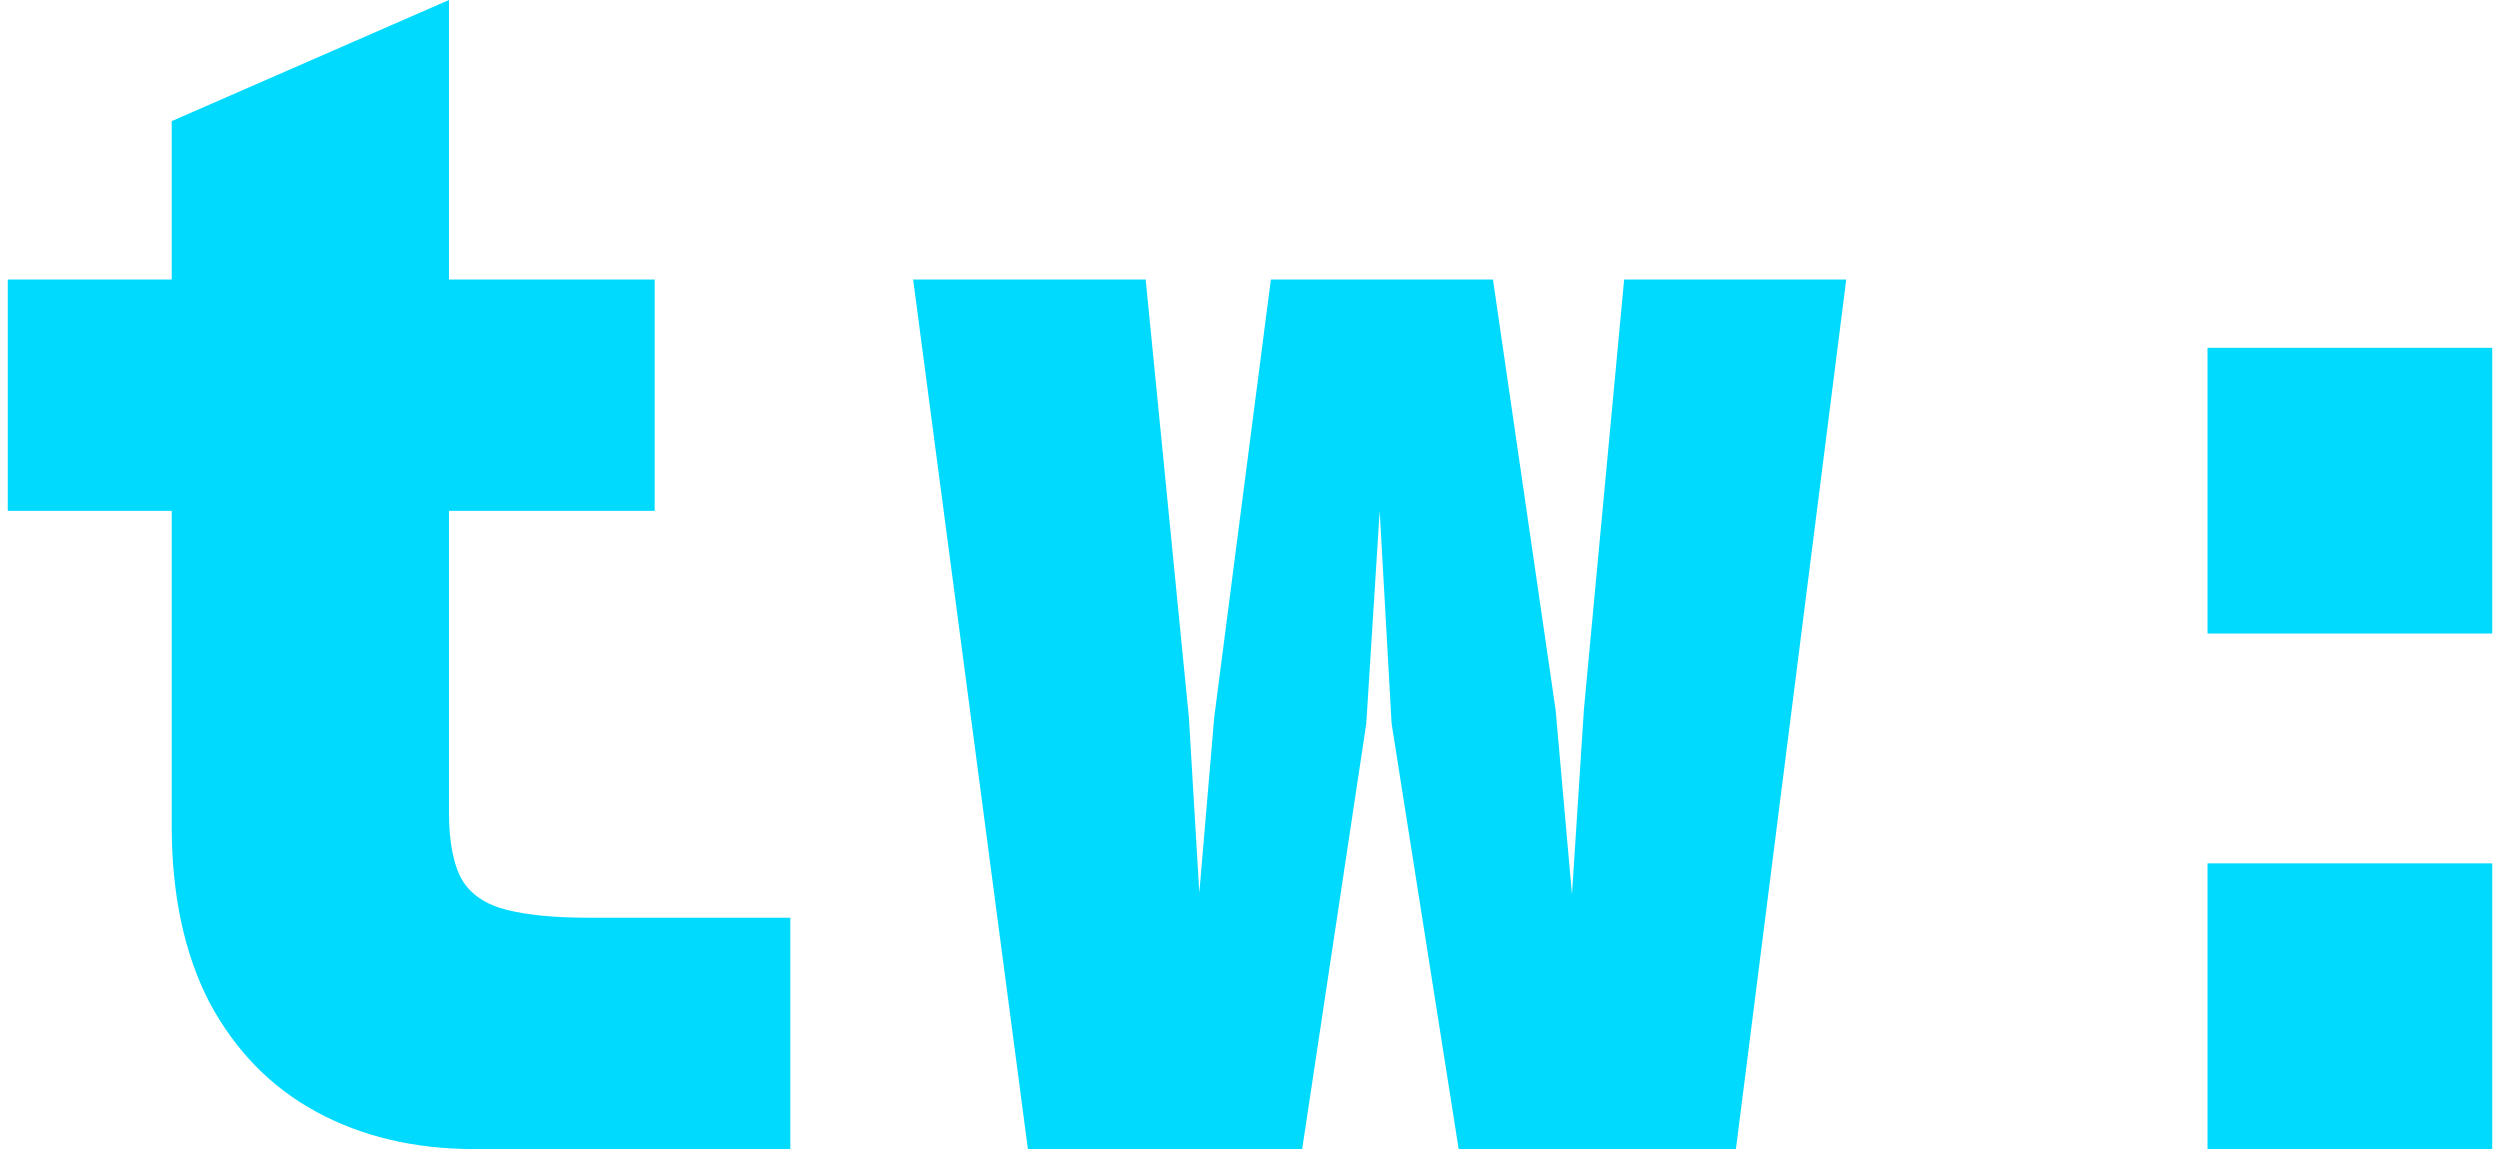
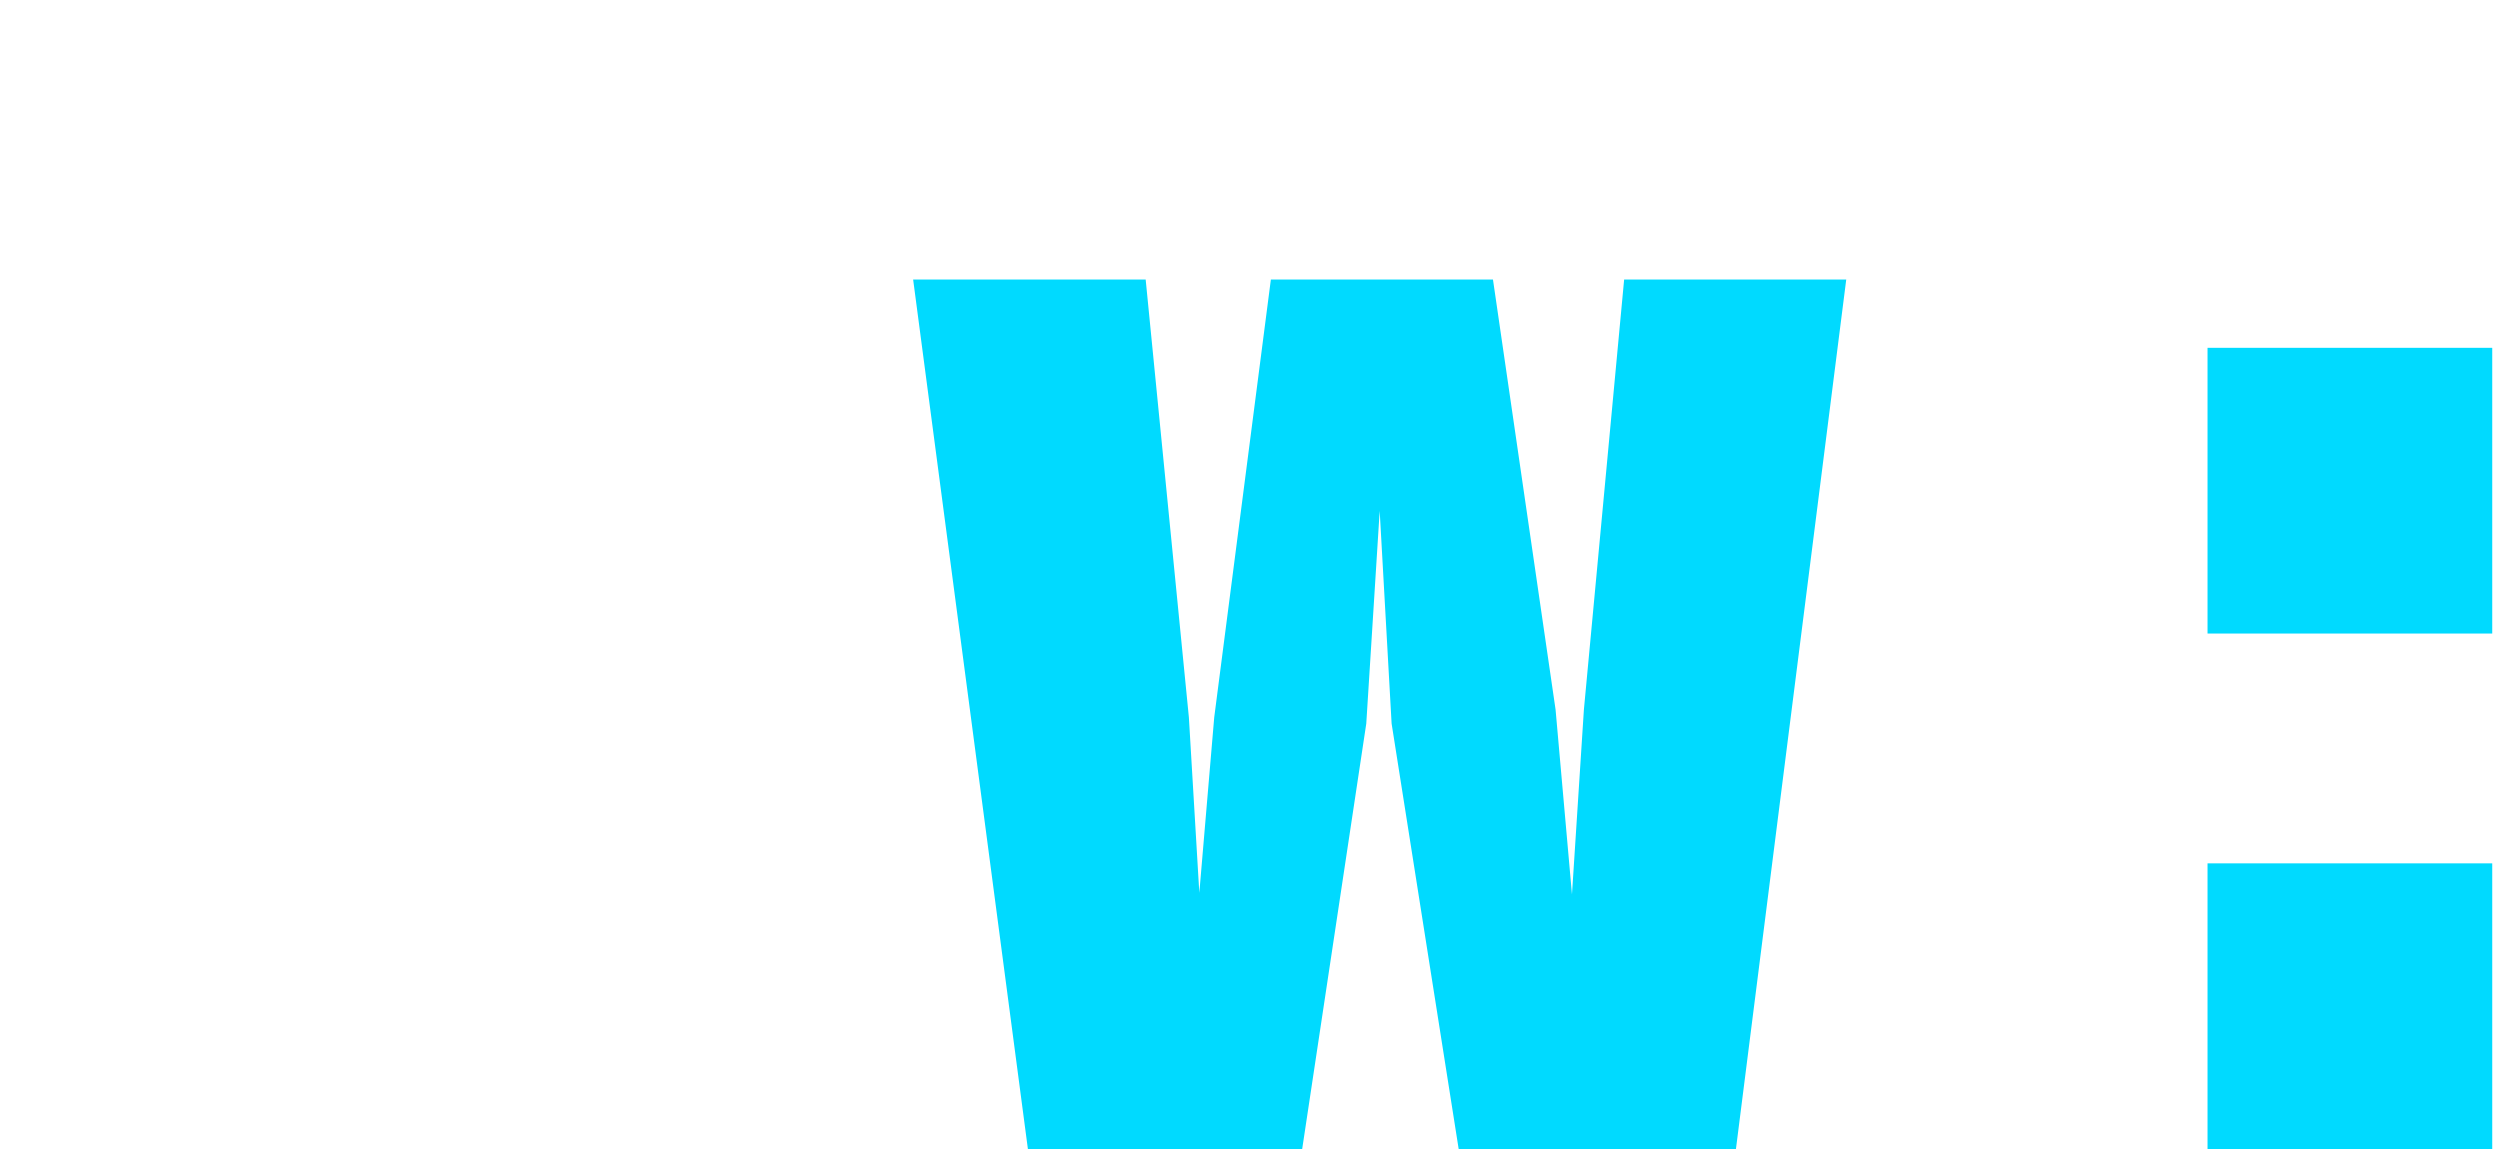
<svg xmlns="http://www.w3.org/2000/svg" width="161" height="74" viewBox="0 0 161 74" fill="none">
  <path d="M142.165 40.8V22.4H160.5V40.8H142.165ZM142.165 74V55.6H160.5V74H142.165Z" fill="#00DAFF" />
  <path d="M66.197 74L58.806 18H73.781L76.564 46.2L77.236 57.5L78.196 46.2L81.844 18H96.147L100.179 45.7L101.235 57.6L102.003 45.7L104.595 18H118.898L111.794 74H93.939L89.62 46.6L88.852 32.9L87.988 46.6L83.86 74H66.197Z" fill="#00DAFF" />
-   <path d="M30.546 74C26.706 74 23.314 73.2 20.371 71.6C17.427 70 15.123 67.633 13.459 64.5C11.859 61.367 11.059 57.6 11.059 53.2V7.8L28.914 0V52.3C28.914 54.233 29.202 55.7 29.778 56.7C30.354 57.633 31.314 58.267 32.658 58.6C34.002 58.933 35.73 59.1 37.841 59.1H50.897V74H30.546ZM0.5 32.9V18H42.161V32.9H0.5Z" fill="#00DAFF" />
</svg>